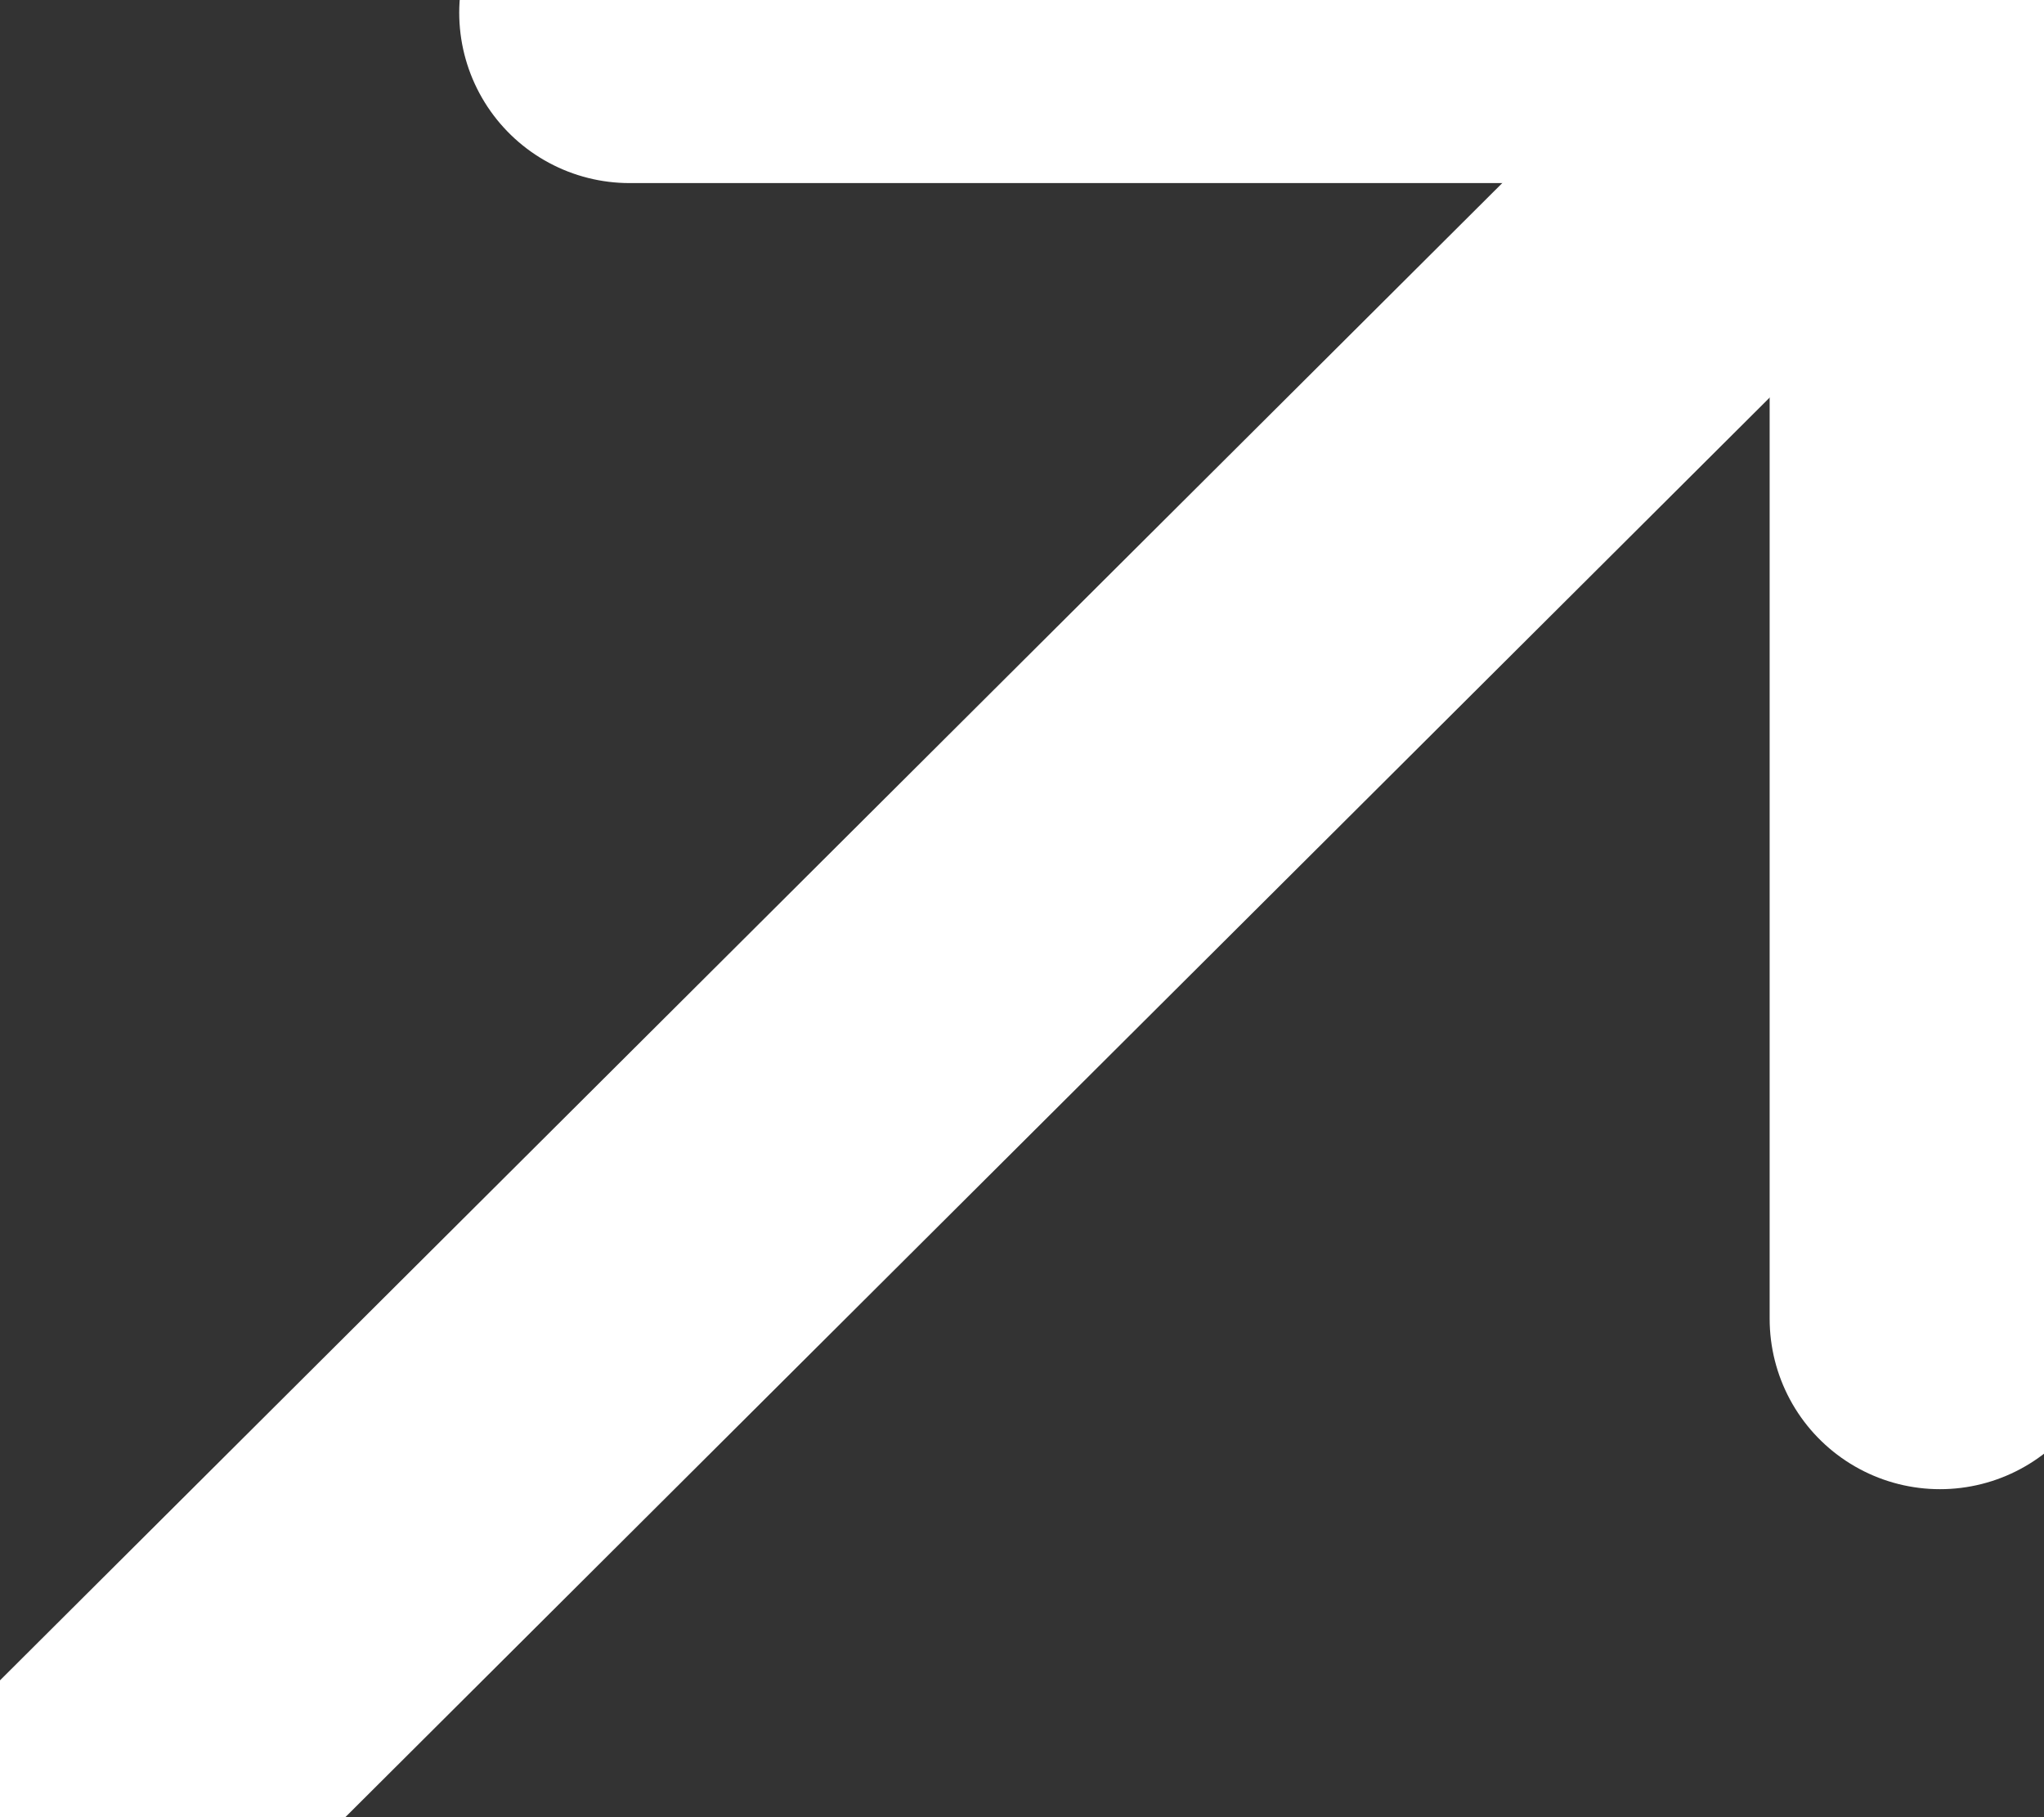
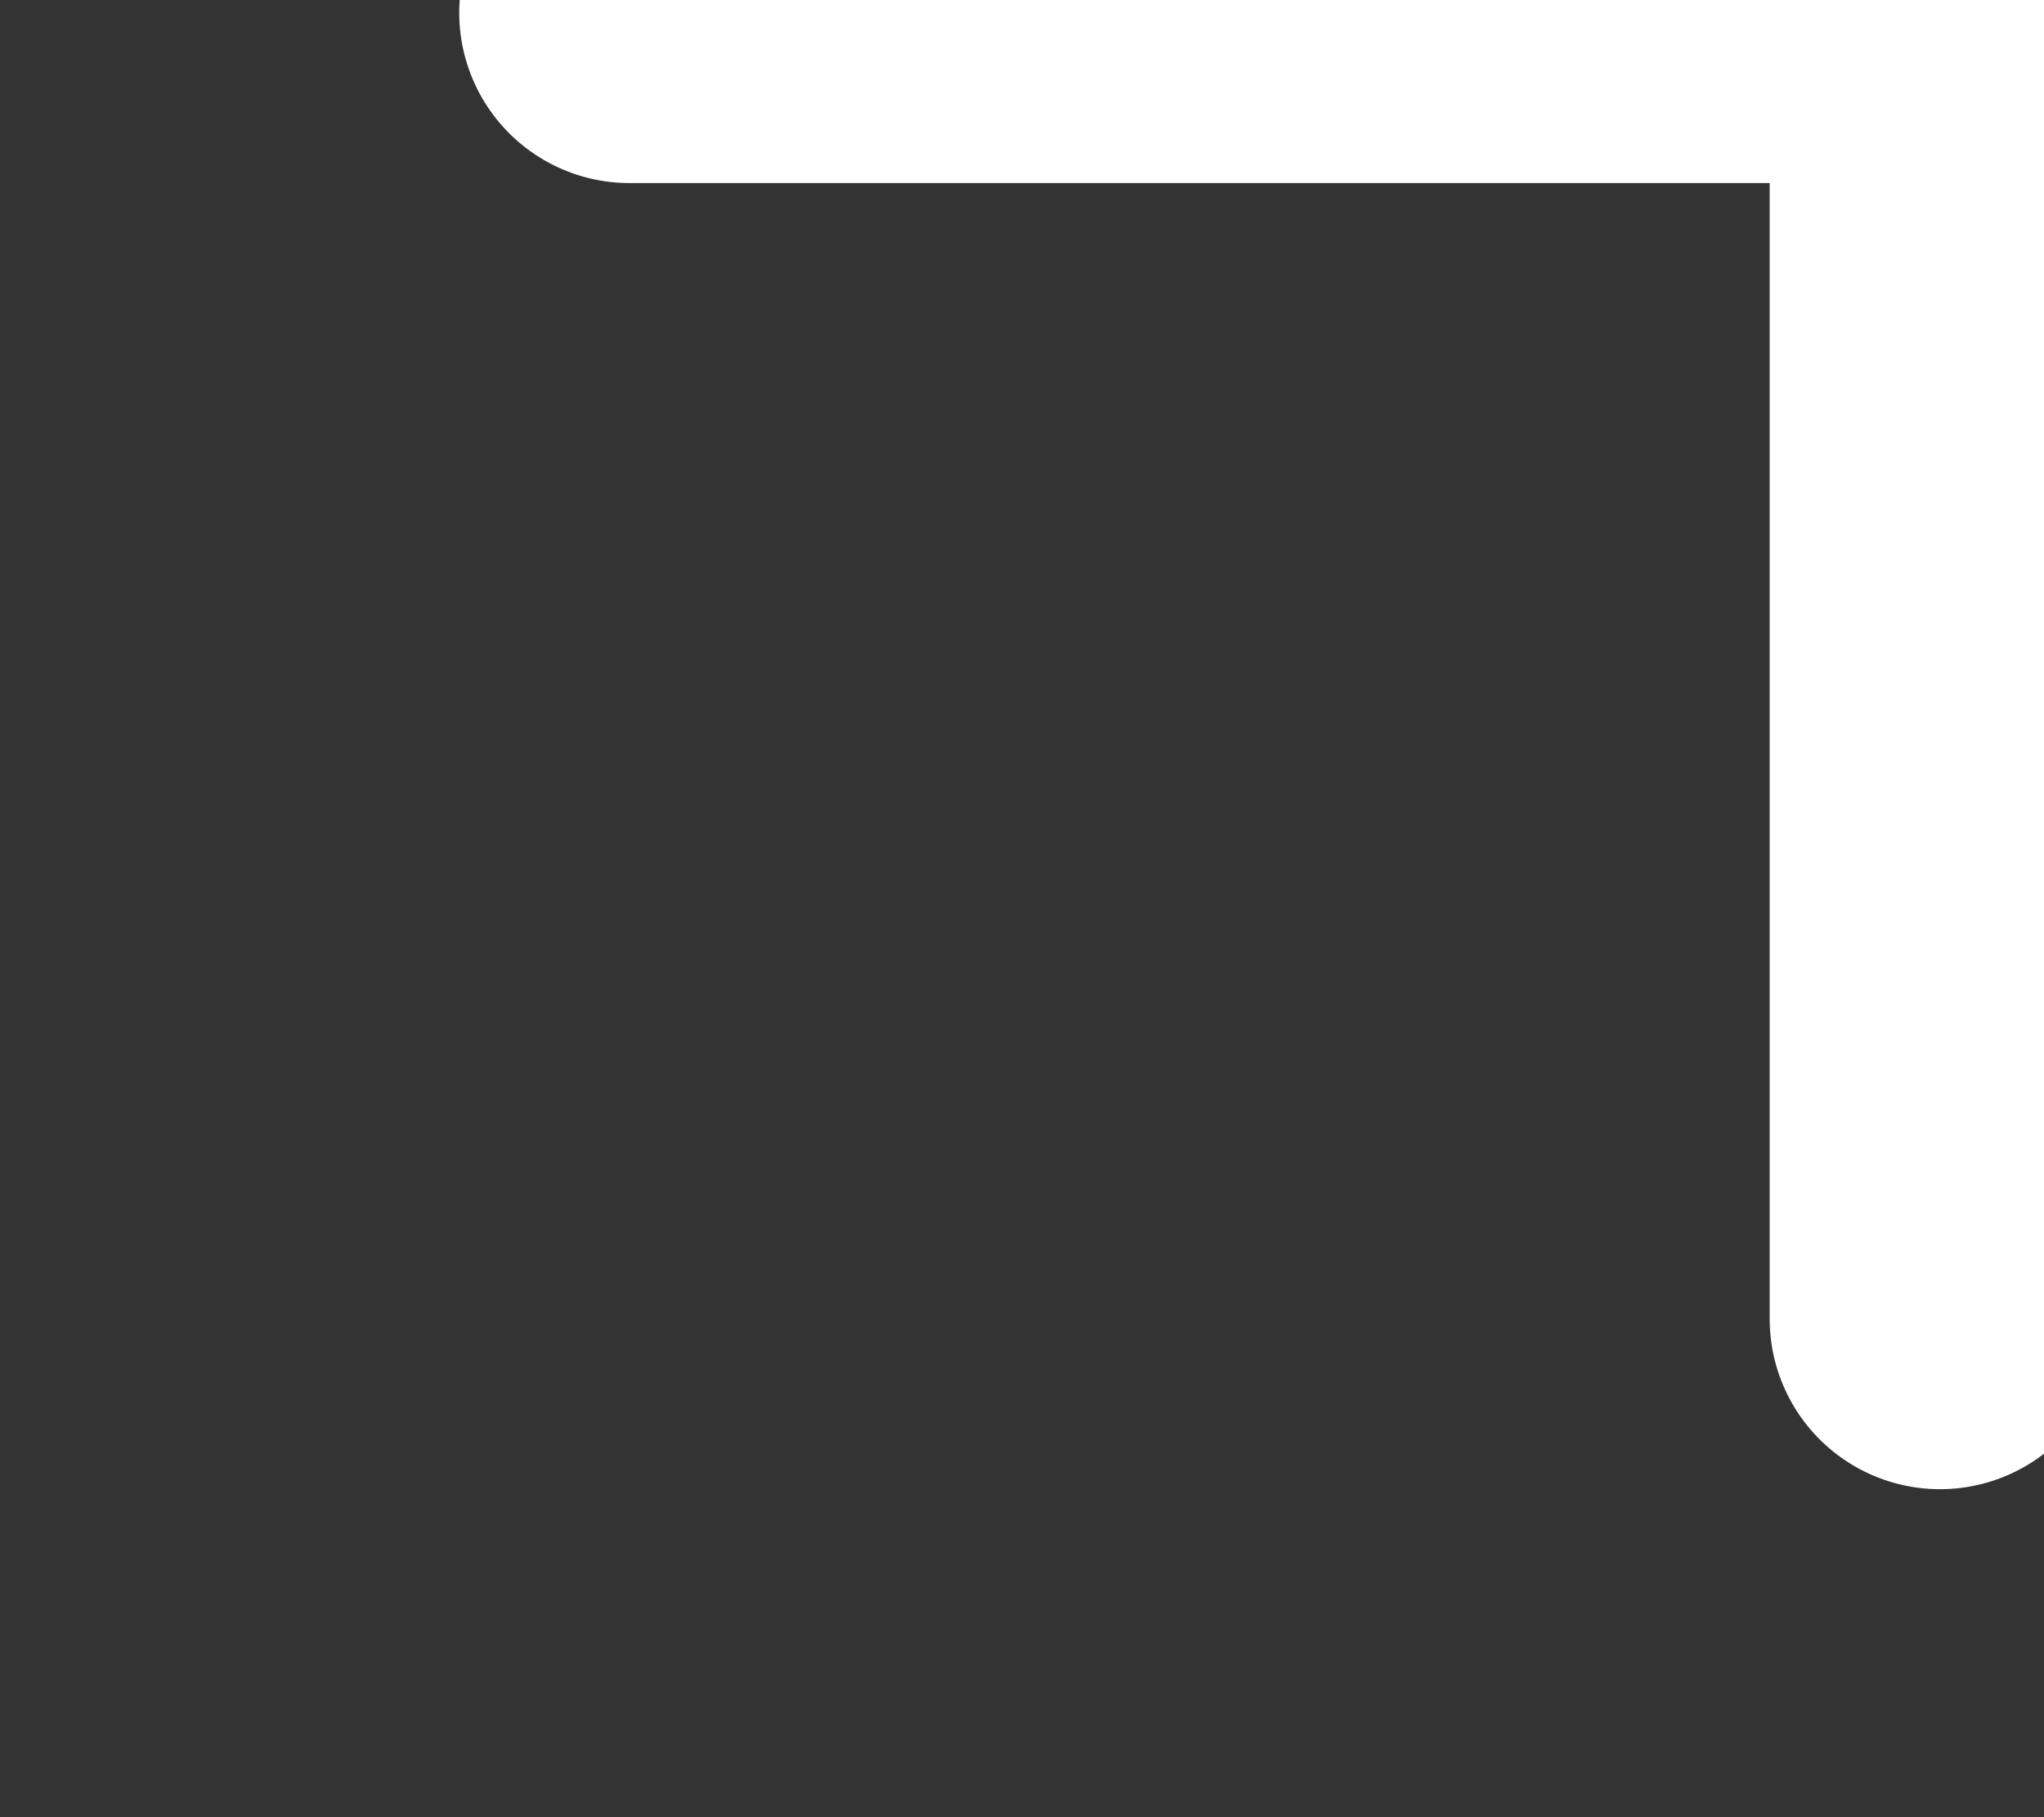
<svg xmlns="http://www.w3.org/2000/svg" width="9" height="8" viewBox="0 0 9 8" fill="none">
  <rect x="0" y="0" width="9" height="8" fill="#333333" stroke="none" />
-   <path d="M0.458 8L8.486 0" stroke="white" stroke-width="1.5" stroke-linecap="round" />
  <path d="M2.772 0.056H8.542V5.806" stroke="white" stroke-width="1.5" stroke-linecap="round" />
</svg>